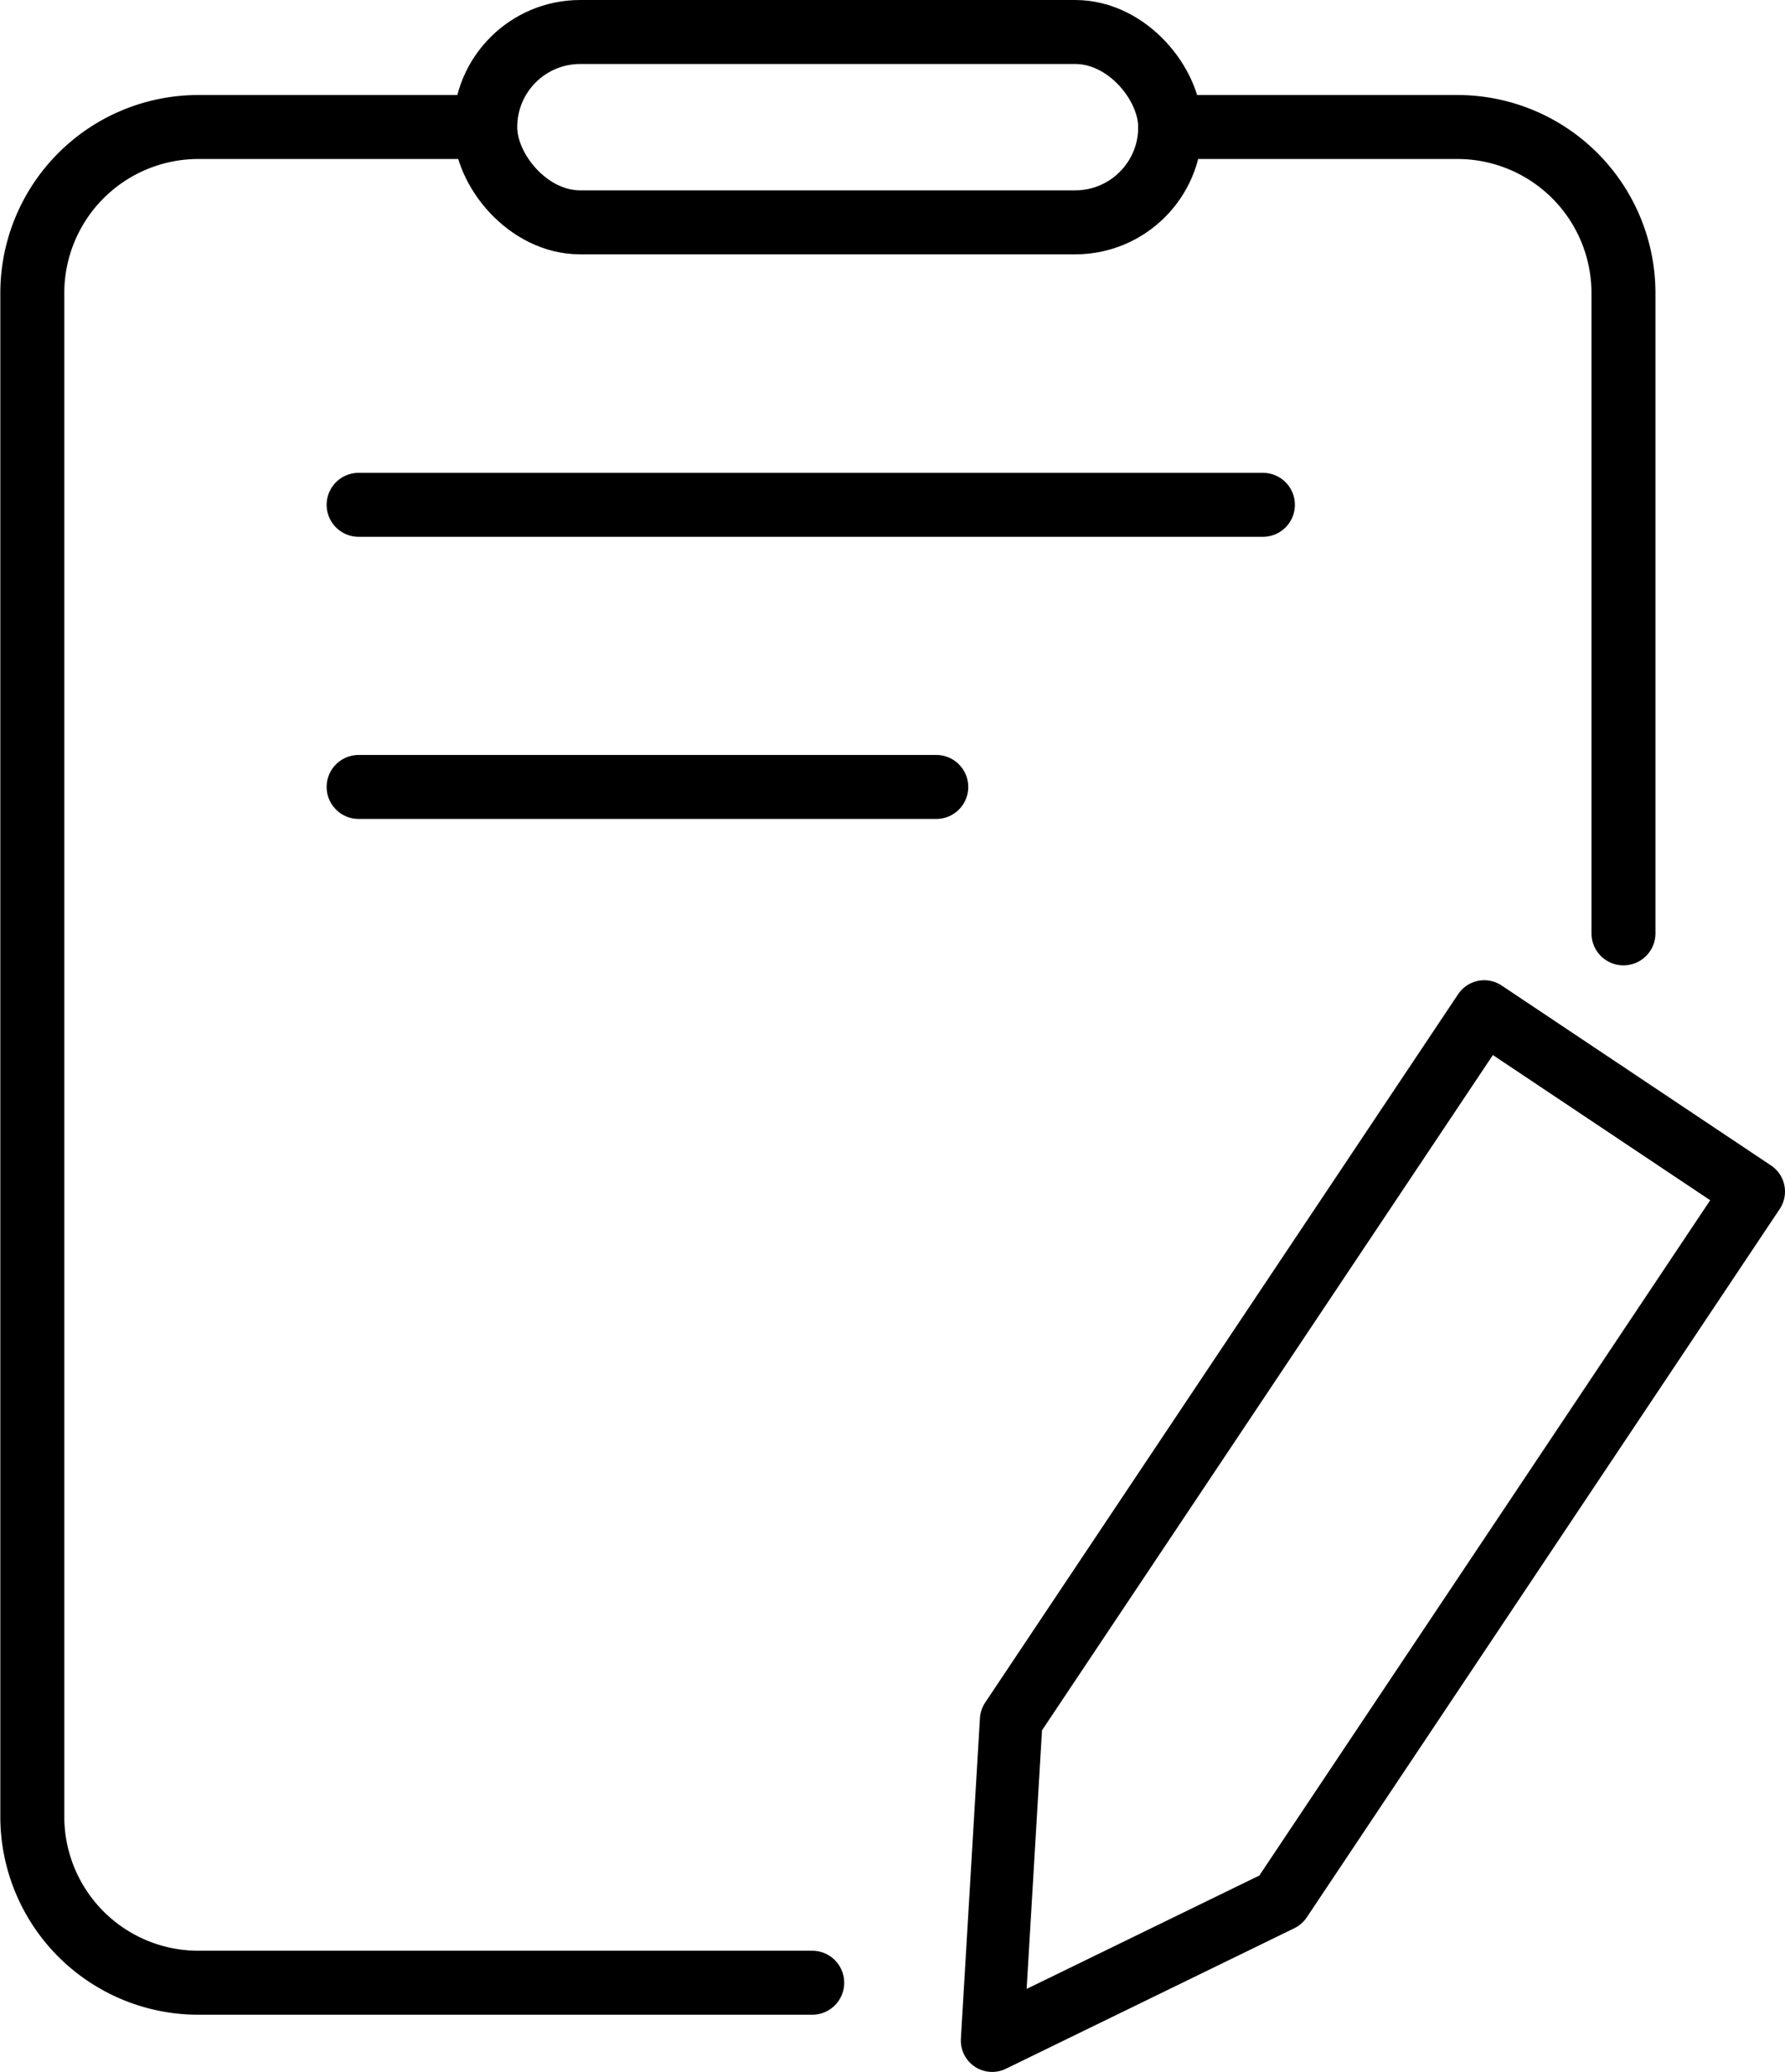
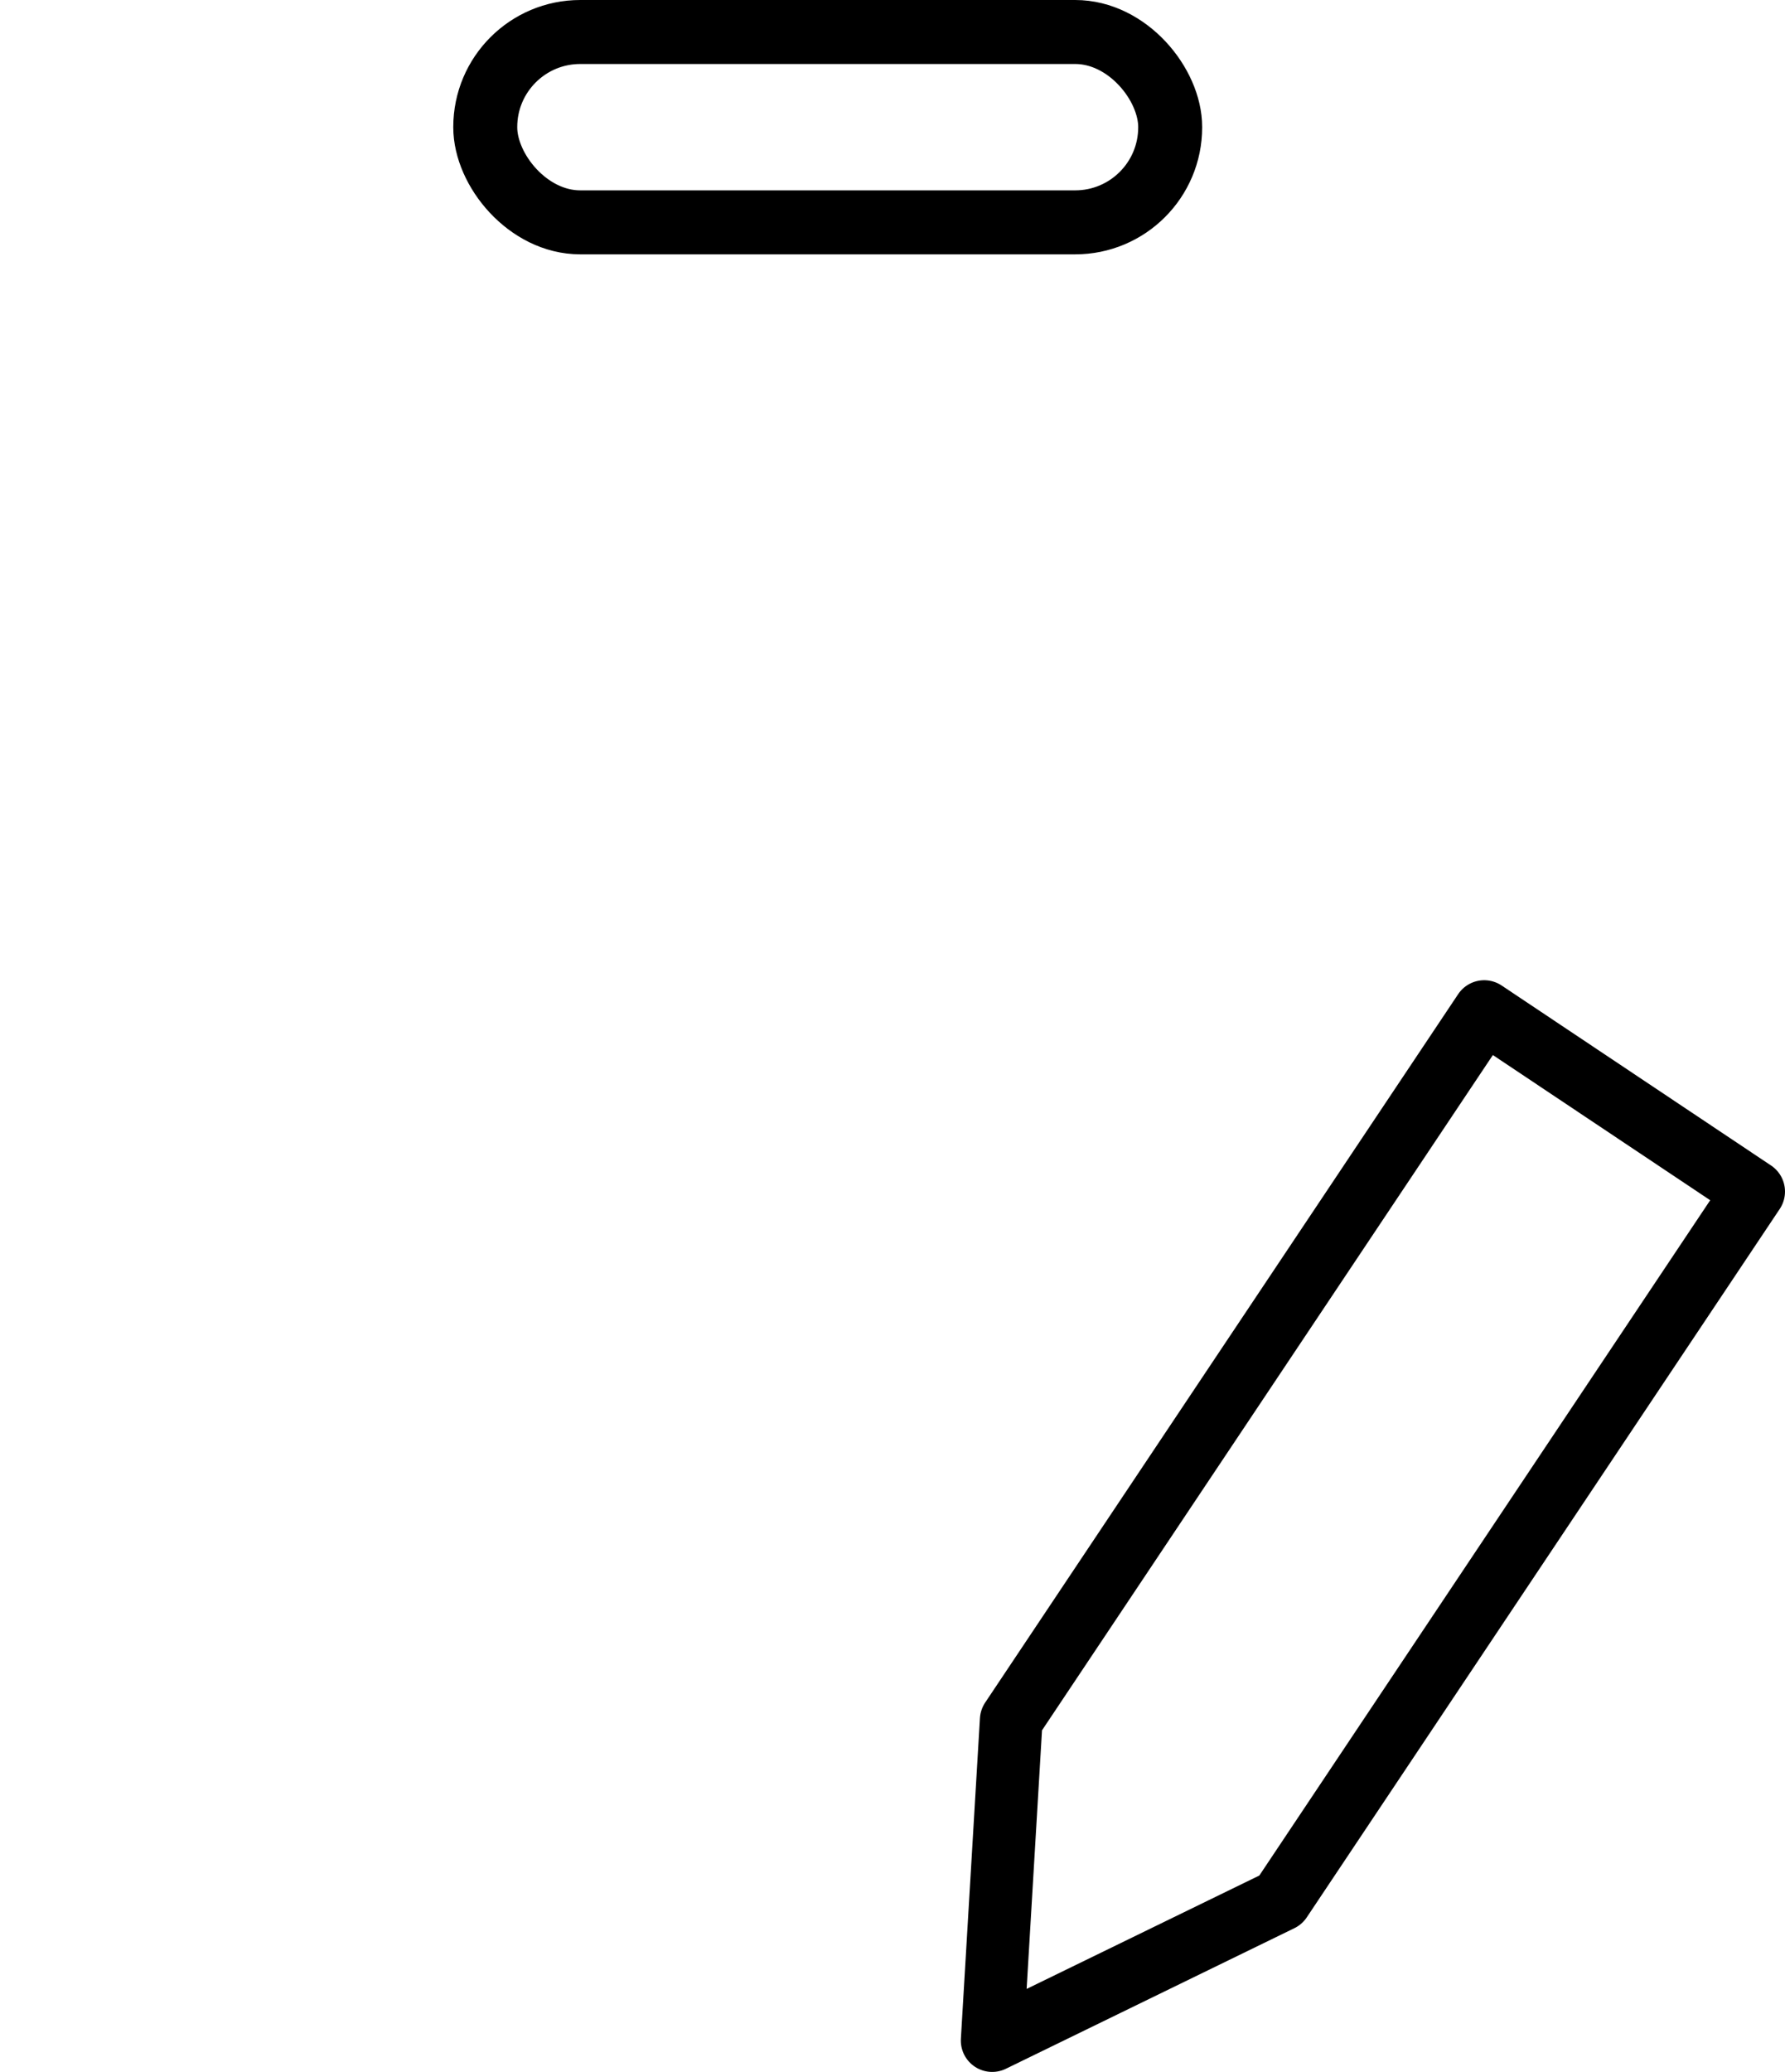
<svg xmlns="http://www.w3.org/2000/svg" viewBox="0 0 55.25 64.11">
  <defs>
    <style>.cls-1,.cls-2,.cls-3{fill:none;stroke:#000;}.cls-1,.cls-3{stroke-linecap:round;stroke-linejoin:round;}.cls-1{stroke-width:1.98px;}.cls-2{stroke-miterlimit:10;stroke-width:1.98px;}.cls-3{stroke-width:1.94px;}</style>
  </defs>
  <g id="图层_2" data-name="图层 2">
    <g id="图层_1-2" data-name="图层 1">
-       <path class="cls-1" d="M36.22,3.93h8.89a5.14,5.14,0,0,1,5.14,5.13V28.88" />
-       <path class="cls-1" d="M15,3.93H6.13A5.14,5.14,0,0,0,1,9.06V56.21a5.14,5.14,0,0,0,5.14,5.14h19" />
-       <line class="cls-1" x1="11.1" y1="15.62" x2="39.09" y2="15.62" />
-       <line class="cls-1" x1="11.1" y1="24.35" x2="28.98" y2="24.35" />
      <rect class="cls-2" x="15.02" y="0.99" width="21.2" height="5.89" rx="2.94" />
      <path class="cls-3" d="M45.94,31.3l8.34,5.57L39.64,58.79l-8.93,4.35.59-9.92Z" />
    </g>
  </g>
</svg>